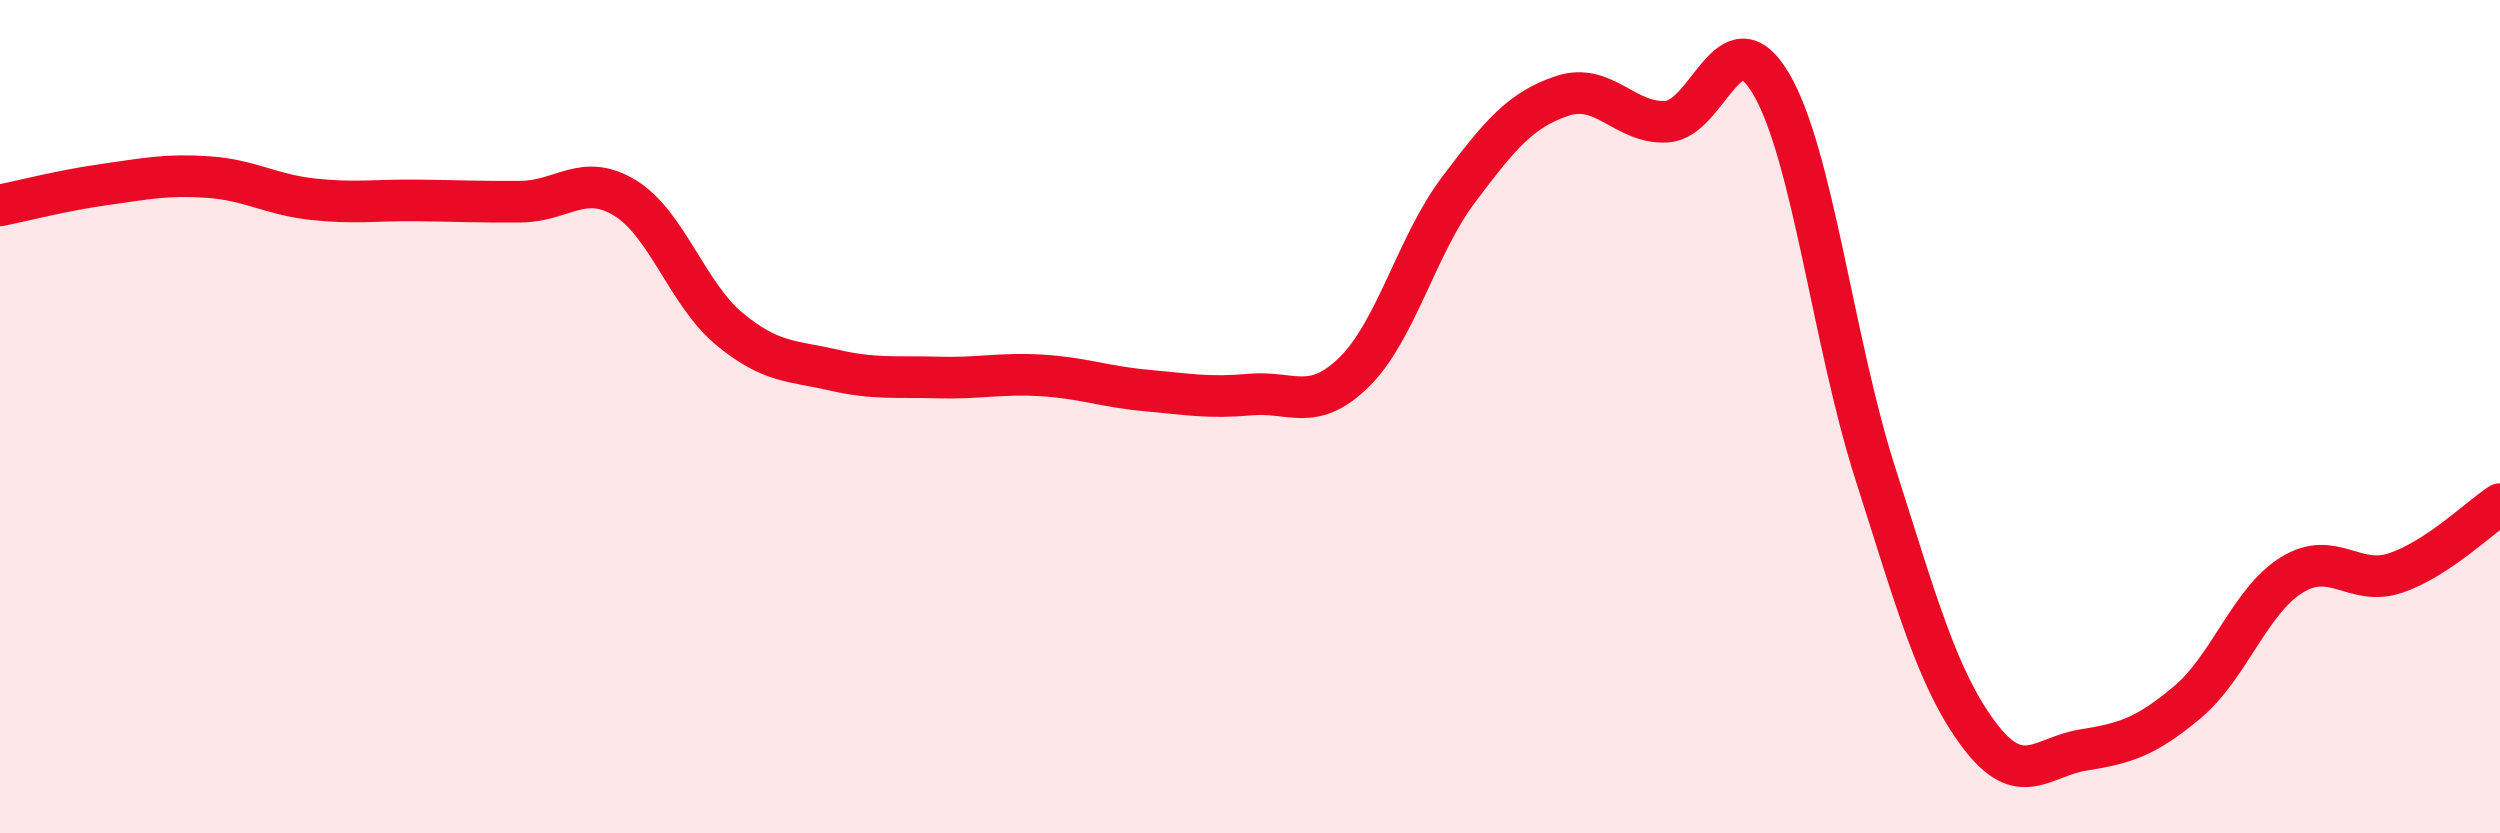
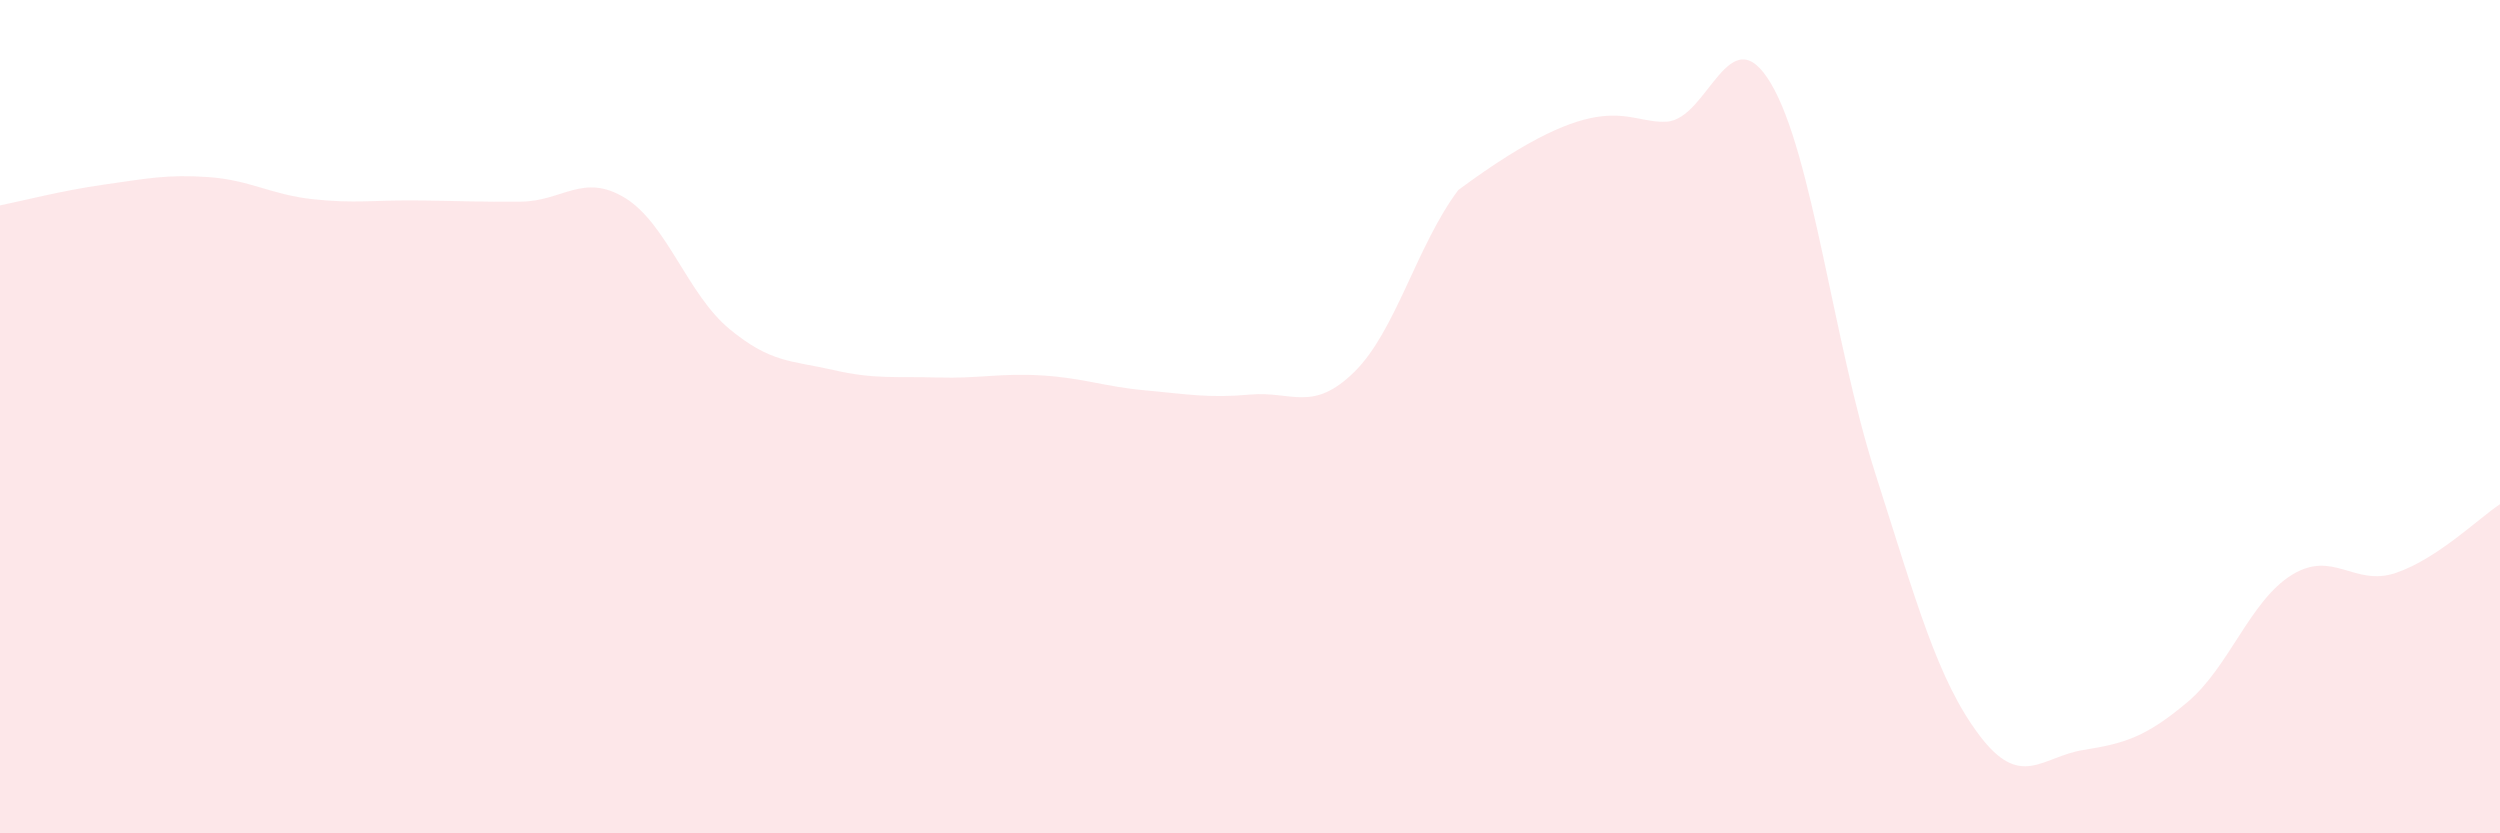
<svg xmlns="http://www.w3.org/2000/svg" width="60" height="20" viewBox="0 0 60 20">
-   <path d="M 0,4.93 C 0.5,4.83 1.5,4.57 2.5,4.43 C 3.5,4.29 4,4.18 5,4.25 C 6,4.32 6.5,4.67 7.5,4.78 C 8.5,4.89 9,4.8 10,4.81 C 11,4.82 11.5,4.85 12.5,4.84 C 13.5,4.83 14,4.14 15,4.75 C 16,5.36 16.5,7.06 17.5,7.89 C 18.5,8.72 19,8.65 20,8.88 C 21,9.11 21.5,9.03 22.5,9.06 C 23.5,9.09 24,8.95 25,9.01 C 26,9.07 26.5,9.28 27.5,9.37 C 28.5,9.46 29,9.56 30,9.47 C 31,9.38 31.5,9.91 32.5,8.93 C 33.5,7.95 34,5.89 35,4.56 C 36,3.23 36.5,2.63 37.5,2.3 C 38.5,1.97 39,2.98 40,2.92 C 41,2.86 41.5,0.32 42.5,2 C 43.5,3.68 44,8.21 45,11.34 C 46,14.47 46.5,16.31 47.5,17.64 C 48.5,18.97 49,18.16 50,18 C 51,17.84 51.5,17.69 52.5,16.85 C 53.5,16.01 54,14.42 55,13.8 C 56,13.18 56.5,14.09 57.5,13.75 C 58.5,13.41 59.5,12.43 60,12.1L60 20L0 20Z" fill="#EB0A25" opacity="0.1" stroke-linecap="round" stroke-linejoin="round" />
-   <path d="M 0,4.93 C 0.5,4.83 1.5,4.57 2.5,4.43 C 3.5,4.29 4,4.18 5,4.25 C 6,4.32 6.5,4.67 7.5,4.78 C 8.5,4.89 9,4.8 10,4.81 C 11,4.82 11.5,4.85 12.5,4.84 C 13.5,4.83 14,4.14 15,4.75 C 16,5.36 16.5,7.06 17.5,7.89 C 18.5,8.72 19,8.65 20,8.88 C 21,9.11 21.5,9.03 22.5,9.06 C 23.5,9.09 24,8.95 25,9.01 C 26,9.07 26.5,9.28 27.5,9.37 C 28.5,9.46 29,9.56 30,9.47 C 31,9.38 31.5,9.91 32.5,8.93 C 33.5,7.95 34,5.89 35,4.56 C 36,3.23 36.5,2.63 37.5,2.3 C 38.5,1.97 39,2.98 40,2.92 C 41,2.86 41.5,0.32 42.5,2 C 43.5,3.68 44,8.21 45,11.34 C 46,14.47 46.5,16.31 47.5,17.64 C 48.5,18.97 49,18.16 50,18 C 51,17.84 51.5,17.69 52.5,16.85 C 53.5,16.01 54,14.42 55,13.8 C 56,13.18 56.5,14.09 57.5,13.75 C 58.5,13.41 59.5,12.43 60,12.1" stroke="#EB0A25" stroke-width="1" fill="none" stroke-linecap="round" stroke-linejoin="round" />
+   <path d="M 0,4.93 C 0.5,4.83 1.5,4.57 2.5,4.43 C 3.5,4.29 4,4.18 5,4.25 C 6,4.32 6.5,4.67 7.5,4.78 C 8.5,4.89 9,4.8 10,4.81 C 11,4.82 11.5,4.85 12.5,4.84 C 13.5,4.83 14,4.14 15,4.75 C 16,5.36 16.5,7.06 17.5,7.89 C 18.5,8.72 19,8.65 20,8.88 C 21,9.11 21.5,9.03 22.5,9.06 C 23.5,9.09 24,8.95 25,9.01 C 26,9.07 26.5,9.28 27.5,9.37 C 28.5,9.46 29,9.56 30,9.47 C 31,9.38 31.5,9.91 32.5,8.93 C 33.5,7.95 34,5.89 35,4.56 C 38.5,1.97 39,2.98 40,2.92 C 41,2.86 41.5,0.32 42.5,2 C 43.5,3.68 44,8.21 45,11.34 C 46,14.47 46.5,16.31 47.5,17.64 C 48.5,18.97 49,18.16 50,18 C 51,17.84 51.5,17.69 52.5,16.85 C 53.5,16.01 54,14.42 55,13.8 C 56,13.18 56.5,14.09 57.5,13.75 C 58.5,13.41 59.5,12.43 60,12.1L60 20L0 20Z" fill="#EB0A25" opacity="0.1" stroke-linecap="round" stroke-linejoin="round" />
</svg>